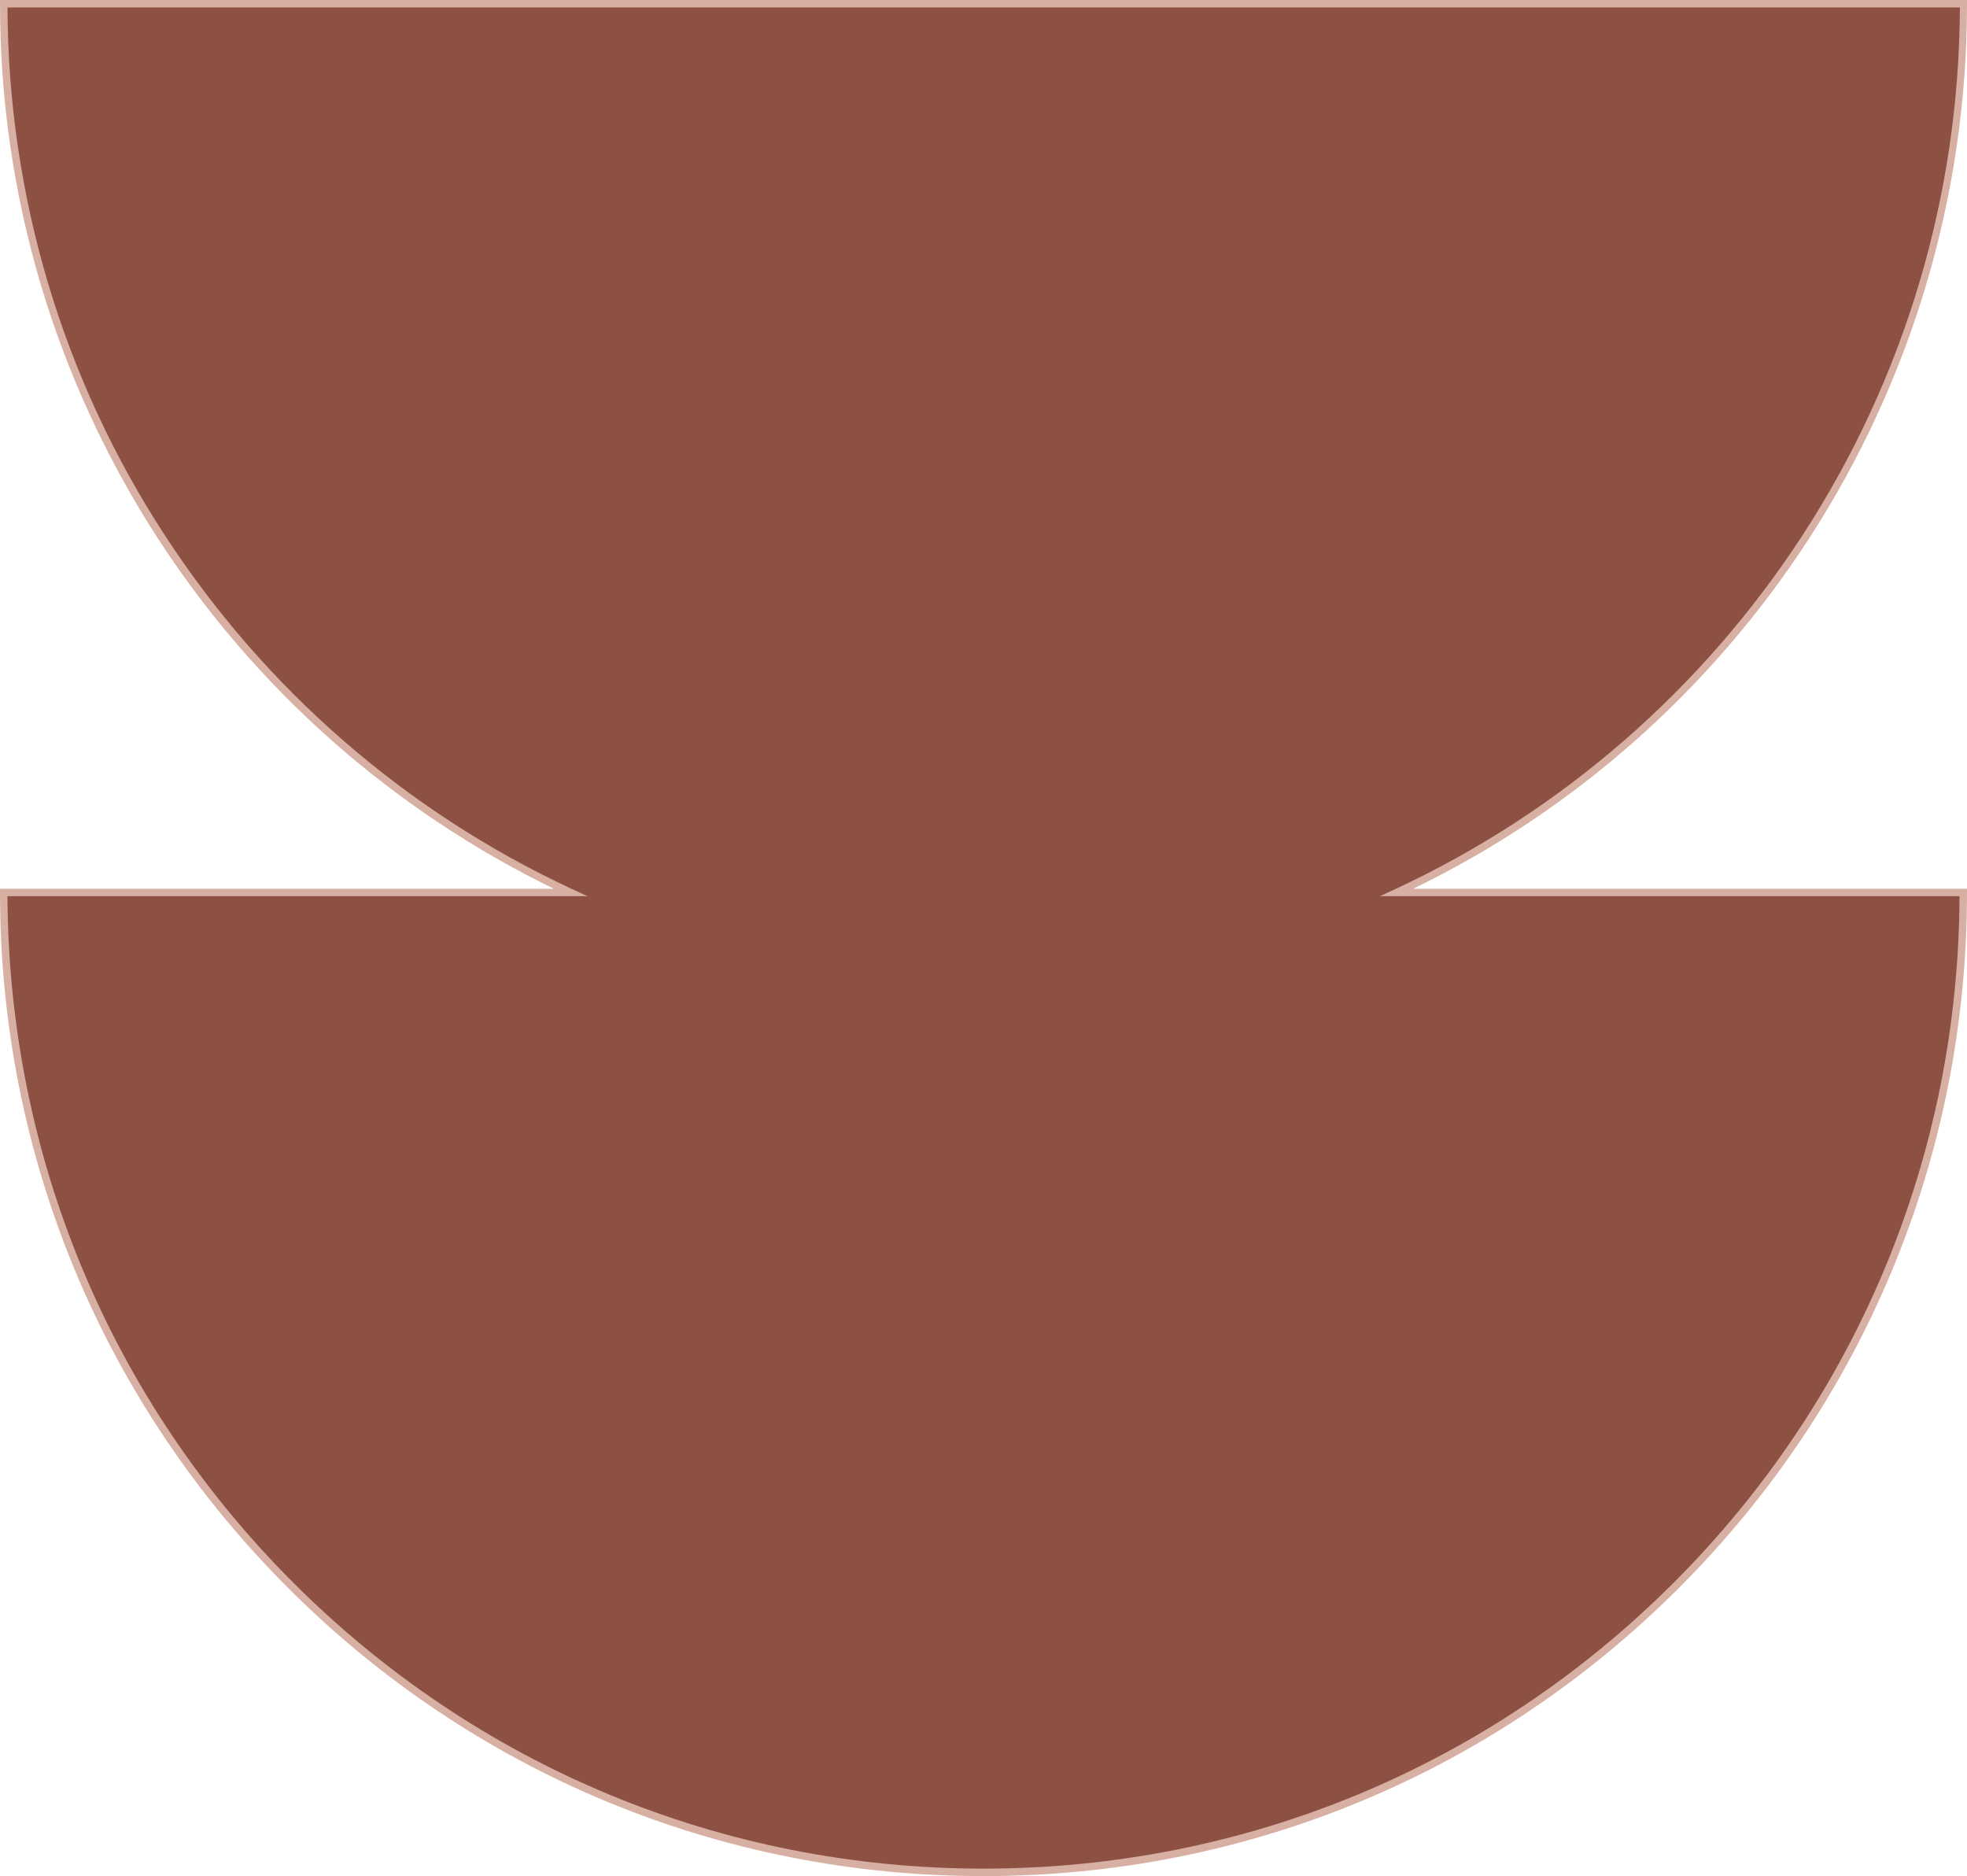
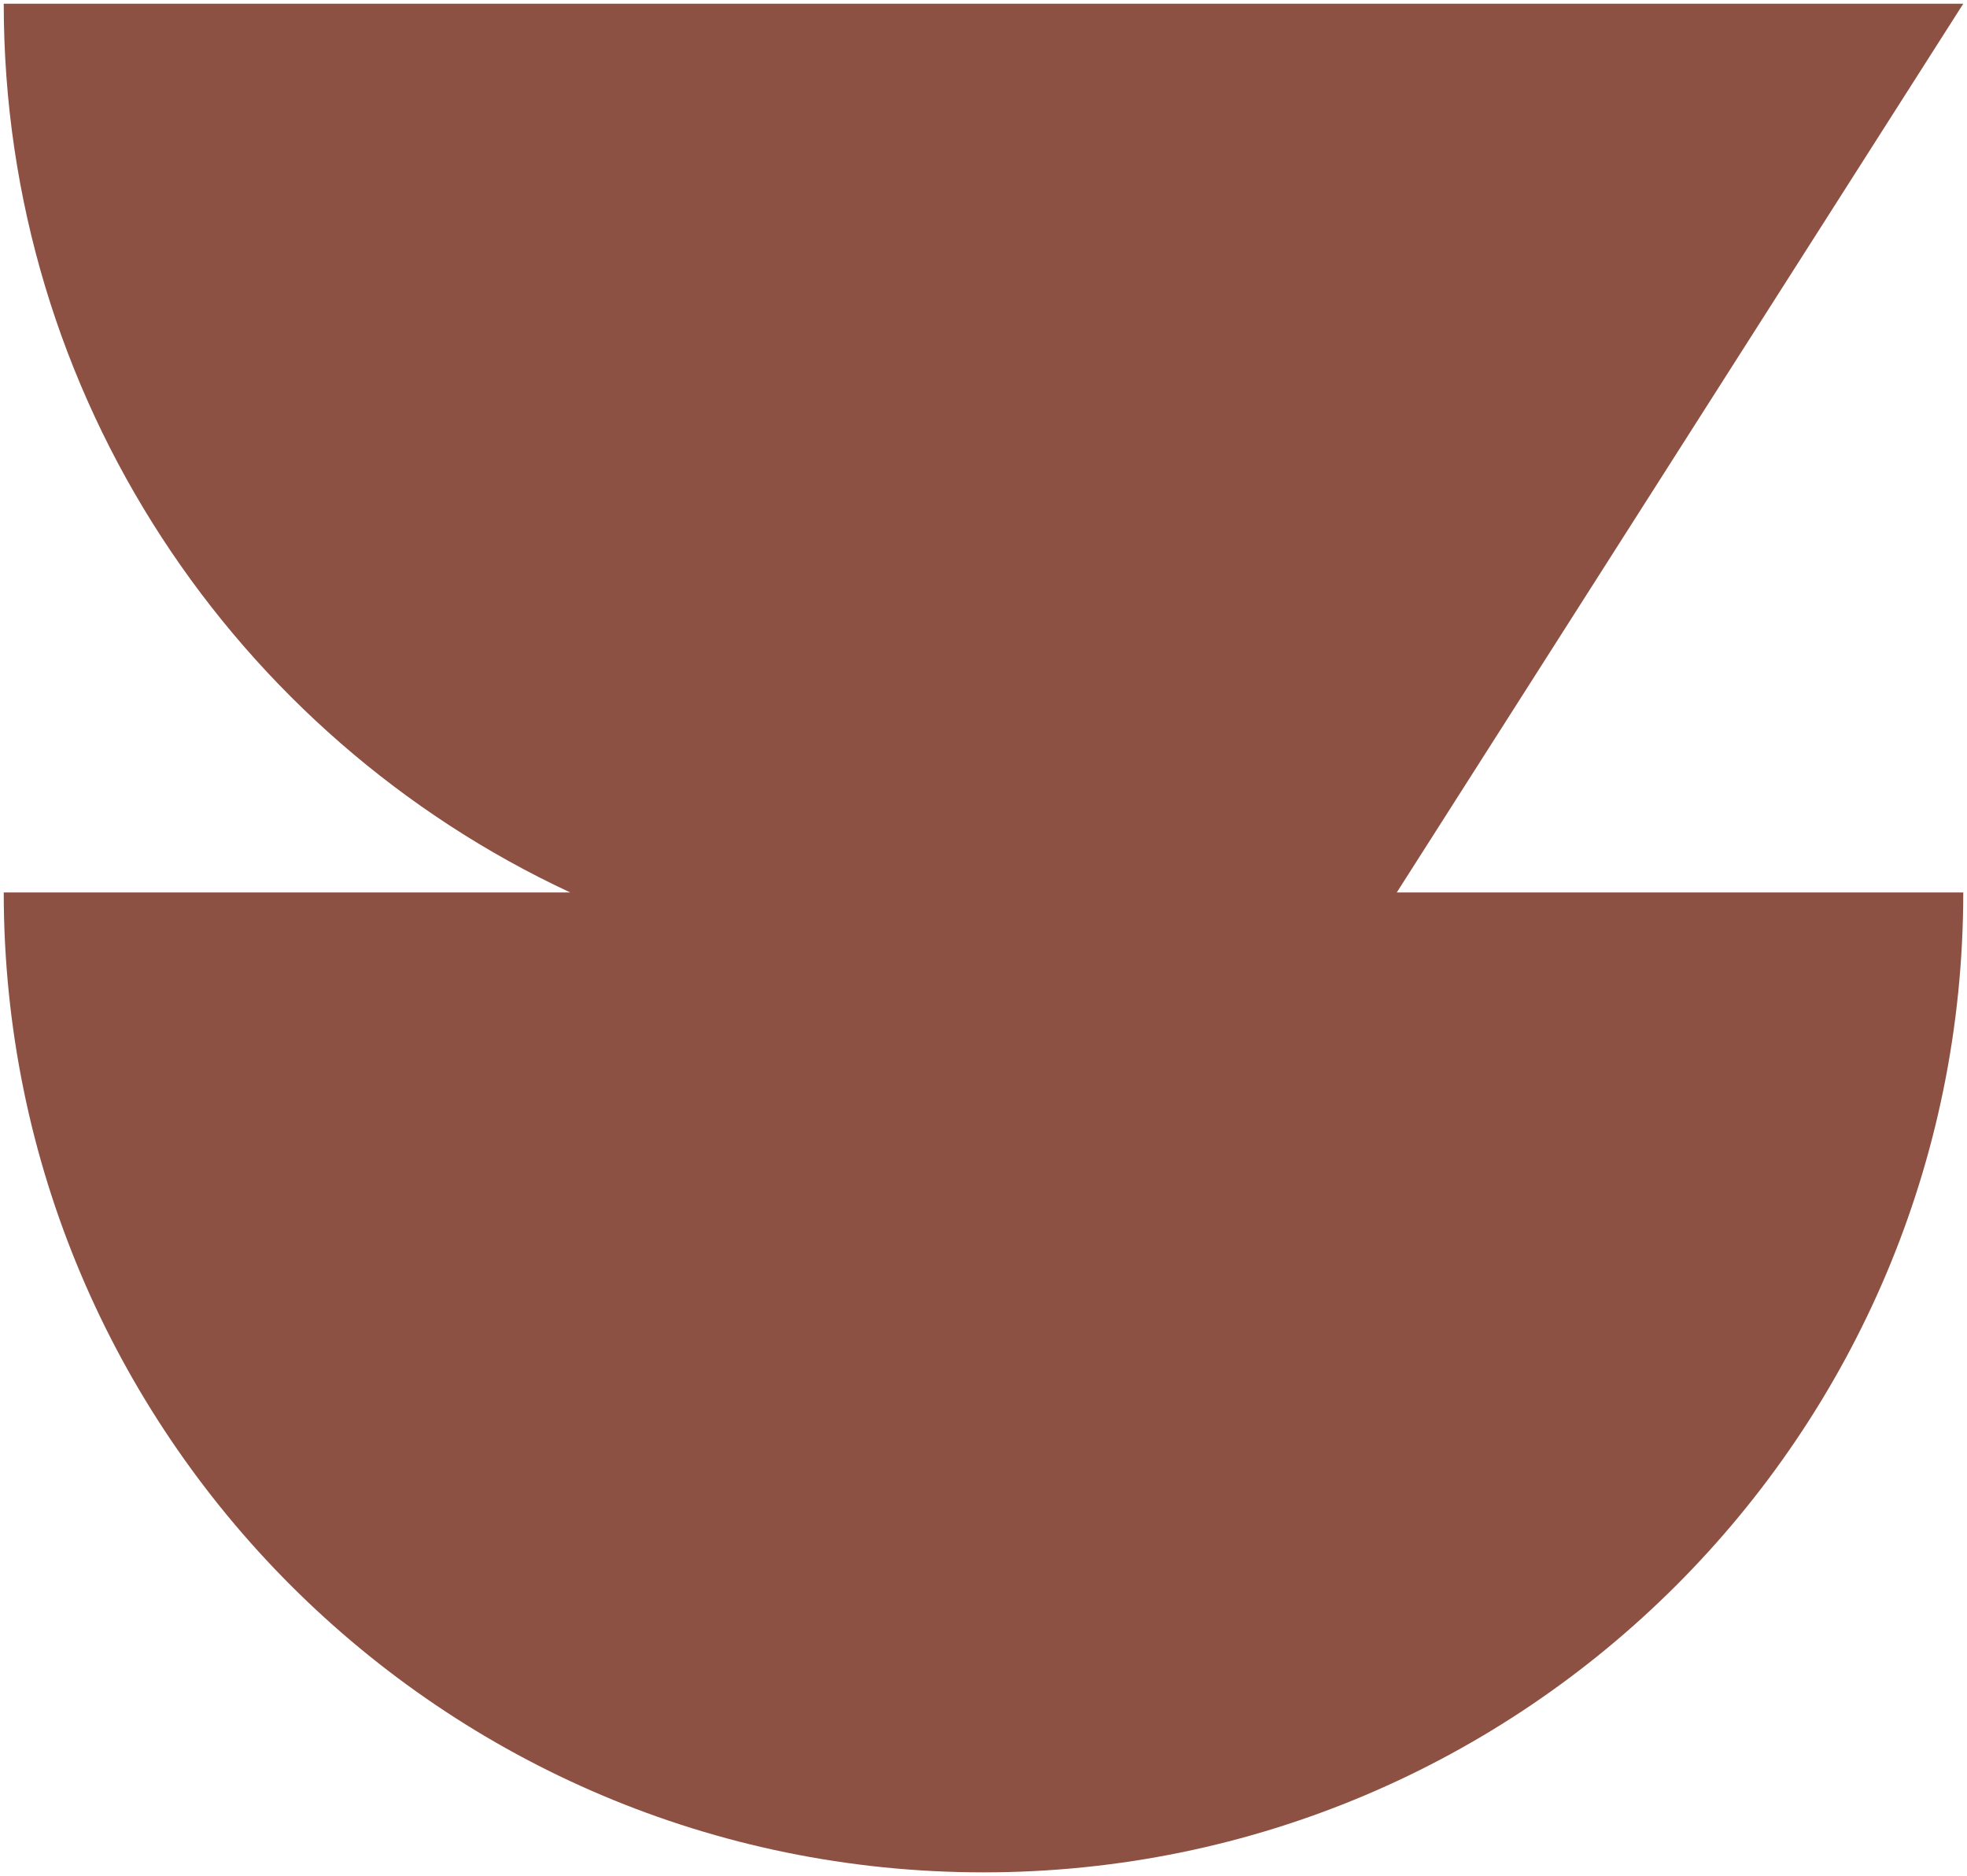
<svg xmlns="http://www.w3.org/2000/svg" fill="#000000" height="502" preserveAspectRatio="xMidYMid meet" version="1" viewBox="0.0 0.0 526.4 502.0" width="526.4" zoomAndPan="magnify">
  <g id="change1_1">
-     <path d="M525.4,1c0,0-117.4,0-262.2,0S1,1,1,1c0,105.3,62.1,196.1,151.6,237.8c-89.6,0-151.6,0-151.6,0 C1,383.6,118.4,501,263.2,501s262.2-117.4,262.2-262.2c0,0-62.1,0-151.6,0C463.3,197.1,525.4,106.3,525.4,1z" fill="#8d5144" />
+     <path d="M525.4,1c0,0-117.4,0-262.2,0S1,1,1,1c0,105.3,62.1,196.1,151.6,237.8c-89.6,0-151.6,0-151.6,0 C1,383.6,118.4,501,263.2,501s262.2-117.4,262.2-262.2c0,0-62.1,0-151.6,0z" fill="#8d5144" />
  </g>
  <g id="change2_1">
-     <path d="M263.2,502c-70.3,0-136.4-27.4-186.1-77.1S0,309.1,0,238.8v-1h148.2c-43.1-21-79.6-53.2-105.8-93.5 C14.7,101.6,0,52.1,0,1V0h526.4v1c0,51.1-14.7,100.6-42.4,143.3c-26.2,40.3-62.7,72.6-105.8,93.5h148.2v1 c0,70.3-27.4,136.4-77.1,186.1S333.5,502,263.2,502z M2,239.8c0.3,69.4,27.4,134.6,76.5,183.7c49.3,49.3,114.9,76.5,184.7,76.5 s135.4-27.2,184.7-76.5c49.1-49.1,76.2-114.3,76.5-183.7H369.3l4.1-1.9c44.5-20.7,82.2-53.5,109-94.7c27.3-42,41.9-90.8,42.1-141.2 H2c0.2,50.4,14.7,99.2,42.1,141.2c26.8,41.2,64.5,74,109,94.7l4.1,1.9H2z" fill="#d8afa3" />
-   </g>
+     </g>
</svg>